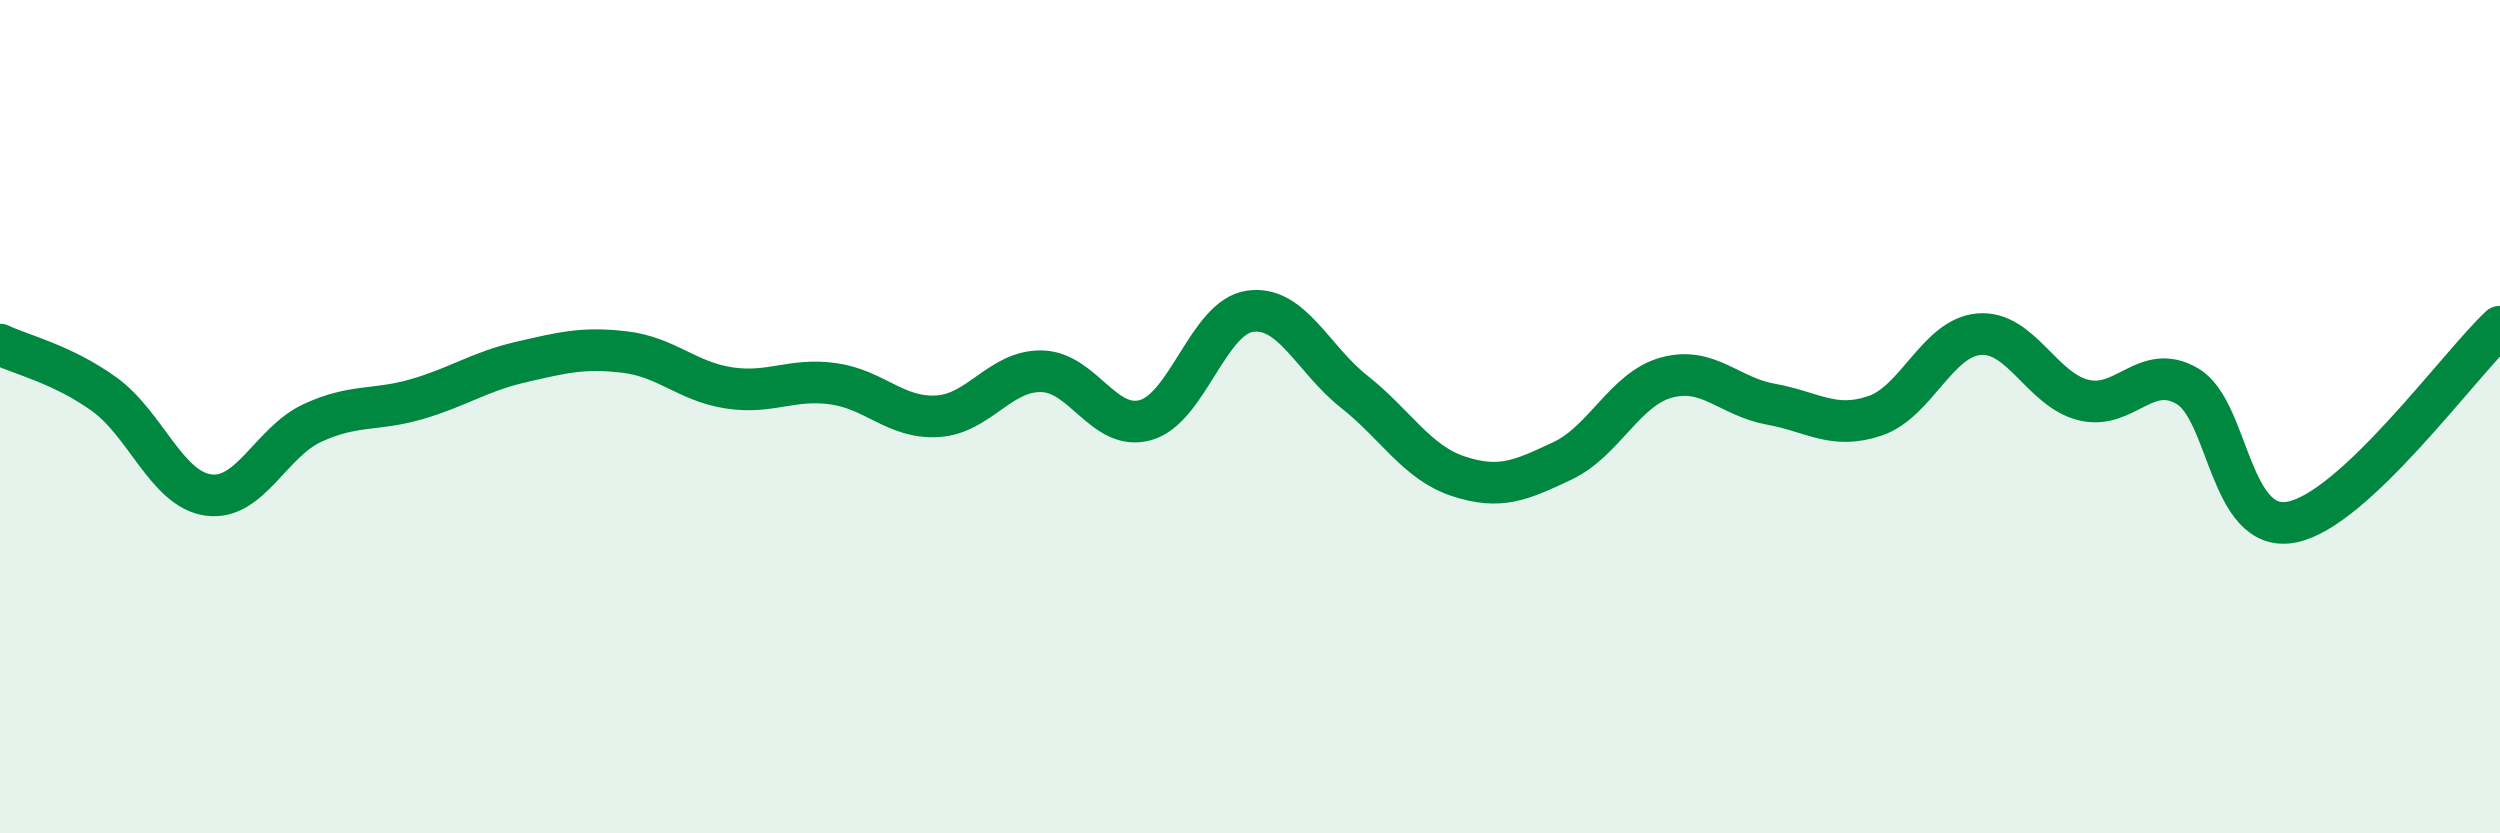
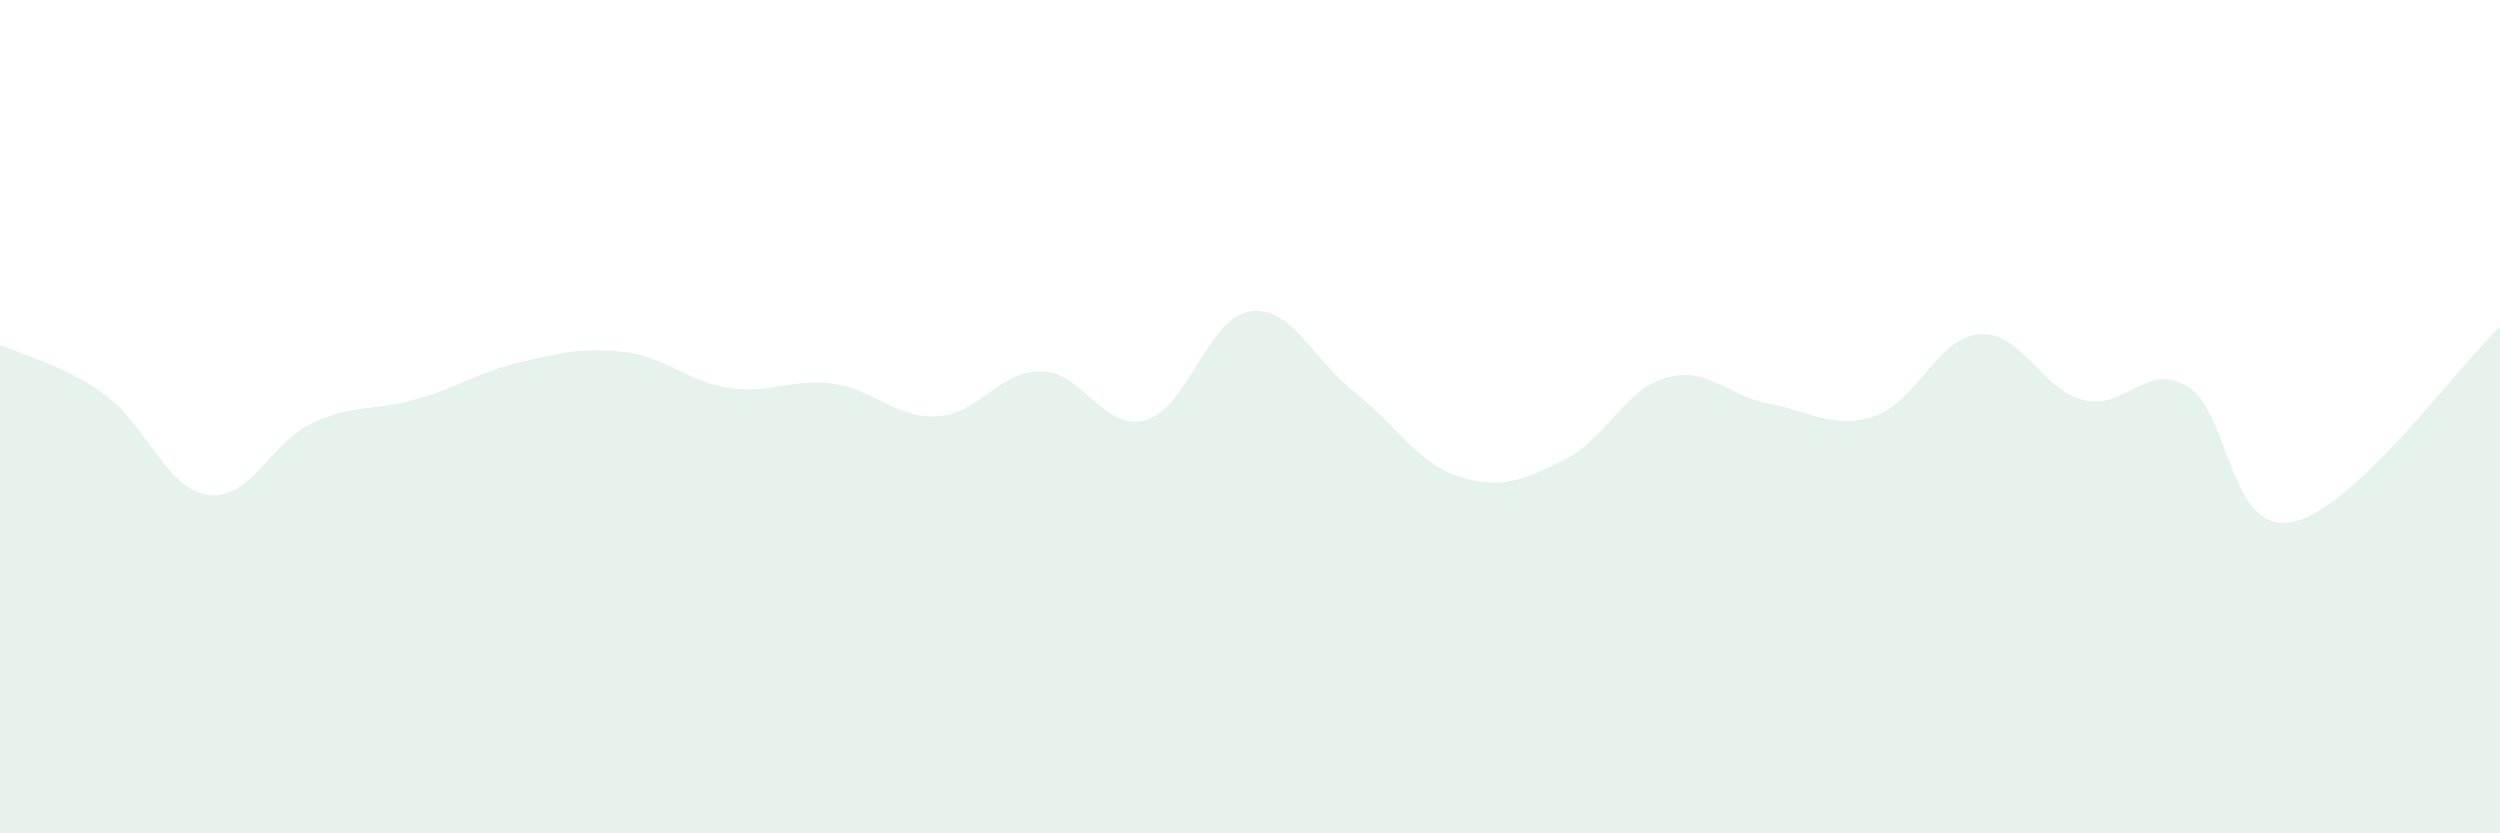
<svg xmlns="http://www.w3.org/2000/svg" width="60" height="20" viewBox="0 0 60 20">
  <path d="M 0,8.27 C 0.5,8.51 1.5,8.74 2.5,9.46 C 3.5,10.18 4,11.74 5,11.88 C 6,12.02 6.5,10.61 7.5,10.15 C 8.5,9.69 9,9.87 10,9.58 C 11,9.29 11.5,8.92 12.5,8.69 C 13.5,8.46 14,8.33 15,8.45 C 16,8.57 16.5,9.16 17.5,9.31 C 18.5,9.46 19,9.07 20,9.21 C 21,9.35 21.5,10.05 22.5,9.99 C 23.5,9.93 24,8.89 25,8.91 C 26,8.93 26.5,10.37 27.5,10.08 C 28.5,9.79 29,7.61 30,7.47 C 31,7.33 31.5,8.61 32.5,9.4 C 33.5,10.19 34,11.1 35,11.43 C 36,11.76 36.5,11.53 37.5,11.06 C 38.5,10.59 39,9.33 40,9.06 C 41,8.79 41.5,9.52 42.5,9.7 C 43.5,9.88 44,10.32 45,9.98 C 46,9.64 46.5,8.1 47.5,8.02 C 48.5,7.94 49,9.35 50,9.6 C 51,9.85 51.5,8.68 52.5,9.27 C 53.5,9.86 53.5,12.82 55,12.53 C 56.5,12.24 59,8.78 60,7.84L60 20L0 20Z" fill="#008740" opacity="0.1" stroke-linecap="round" stroke-linejoin="round" />
-   <path d="M 0,8.27 C 0.5,8.51 1.5,8.74 2.5,9.46 C 3.5,10.18 4,11.74 5,11.88 C 6,12.02 6.5,10.61 7.5,10.15 C 8.5,9.69 9,9.87 10,9.58 C 11,9.29 11.5,8.92 12.5,8.69 C 13.5,8.46 14,8.33 15,8.45 C 16,8.57 16.5,9.16 17.5,9.31 C 18.5,9.46 19,9.07 20,9.21 C 21,9.35 21.5,10.05 22.5,9.99 C 23.5,9.93 24,8.89 25,8.91 C 26,8.93 26.5,10.37 27.5,10.08 C 28.5,9.79 29,7.61 30,7.47 C 31,7.33 31.5,8.61 32.5,9.4 C 33.5,10.19 34,11.1 35,11.43 C 36,11.76 36.5,11.53 37.5,11.06 C 38.5,10.59 39,9.33 40,9.06 C 41,8.79 41.5,9.52 42.5,9.7 C 43.5,9.88 44,10.32 45,9.98 C 46,9.64 46.5,8.1 47.5,8.02 C 48.5,7.94 49,9.35 50,9.6 C 51,9.85 51.5,8.68 52.5,9.27 C 53.5,9.86 53.5,12.82 55,12.53 C 56.5,12.24 59,8.78 60,7.84" stroke="#008740" stroke-width="1" fill="none" stroke-linecap="round" stroke-linejoin="round" />
</svg>